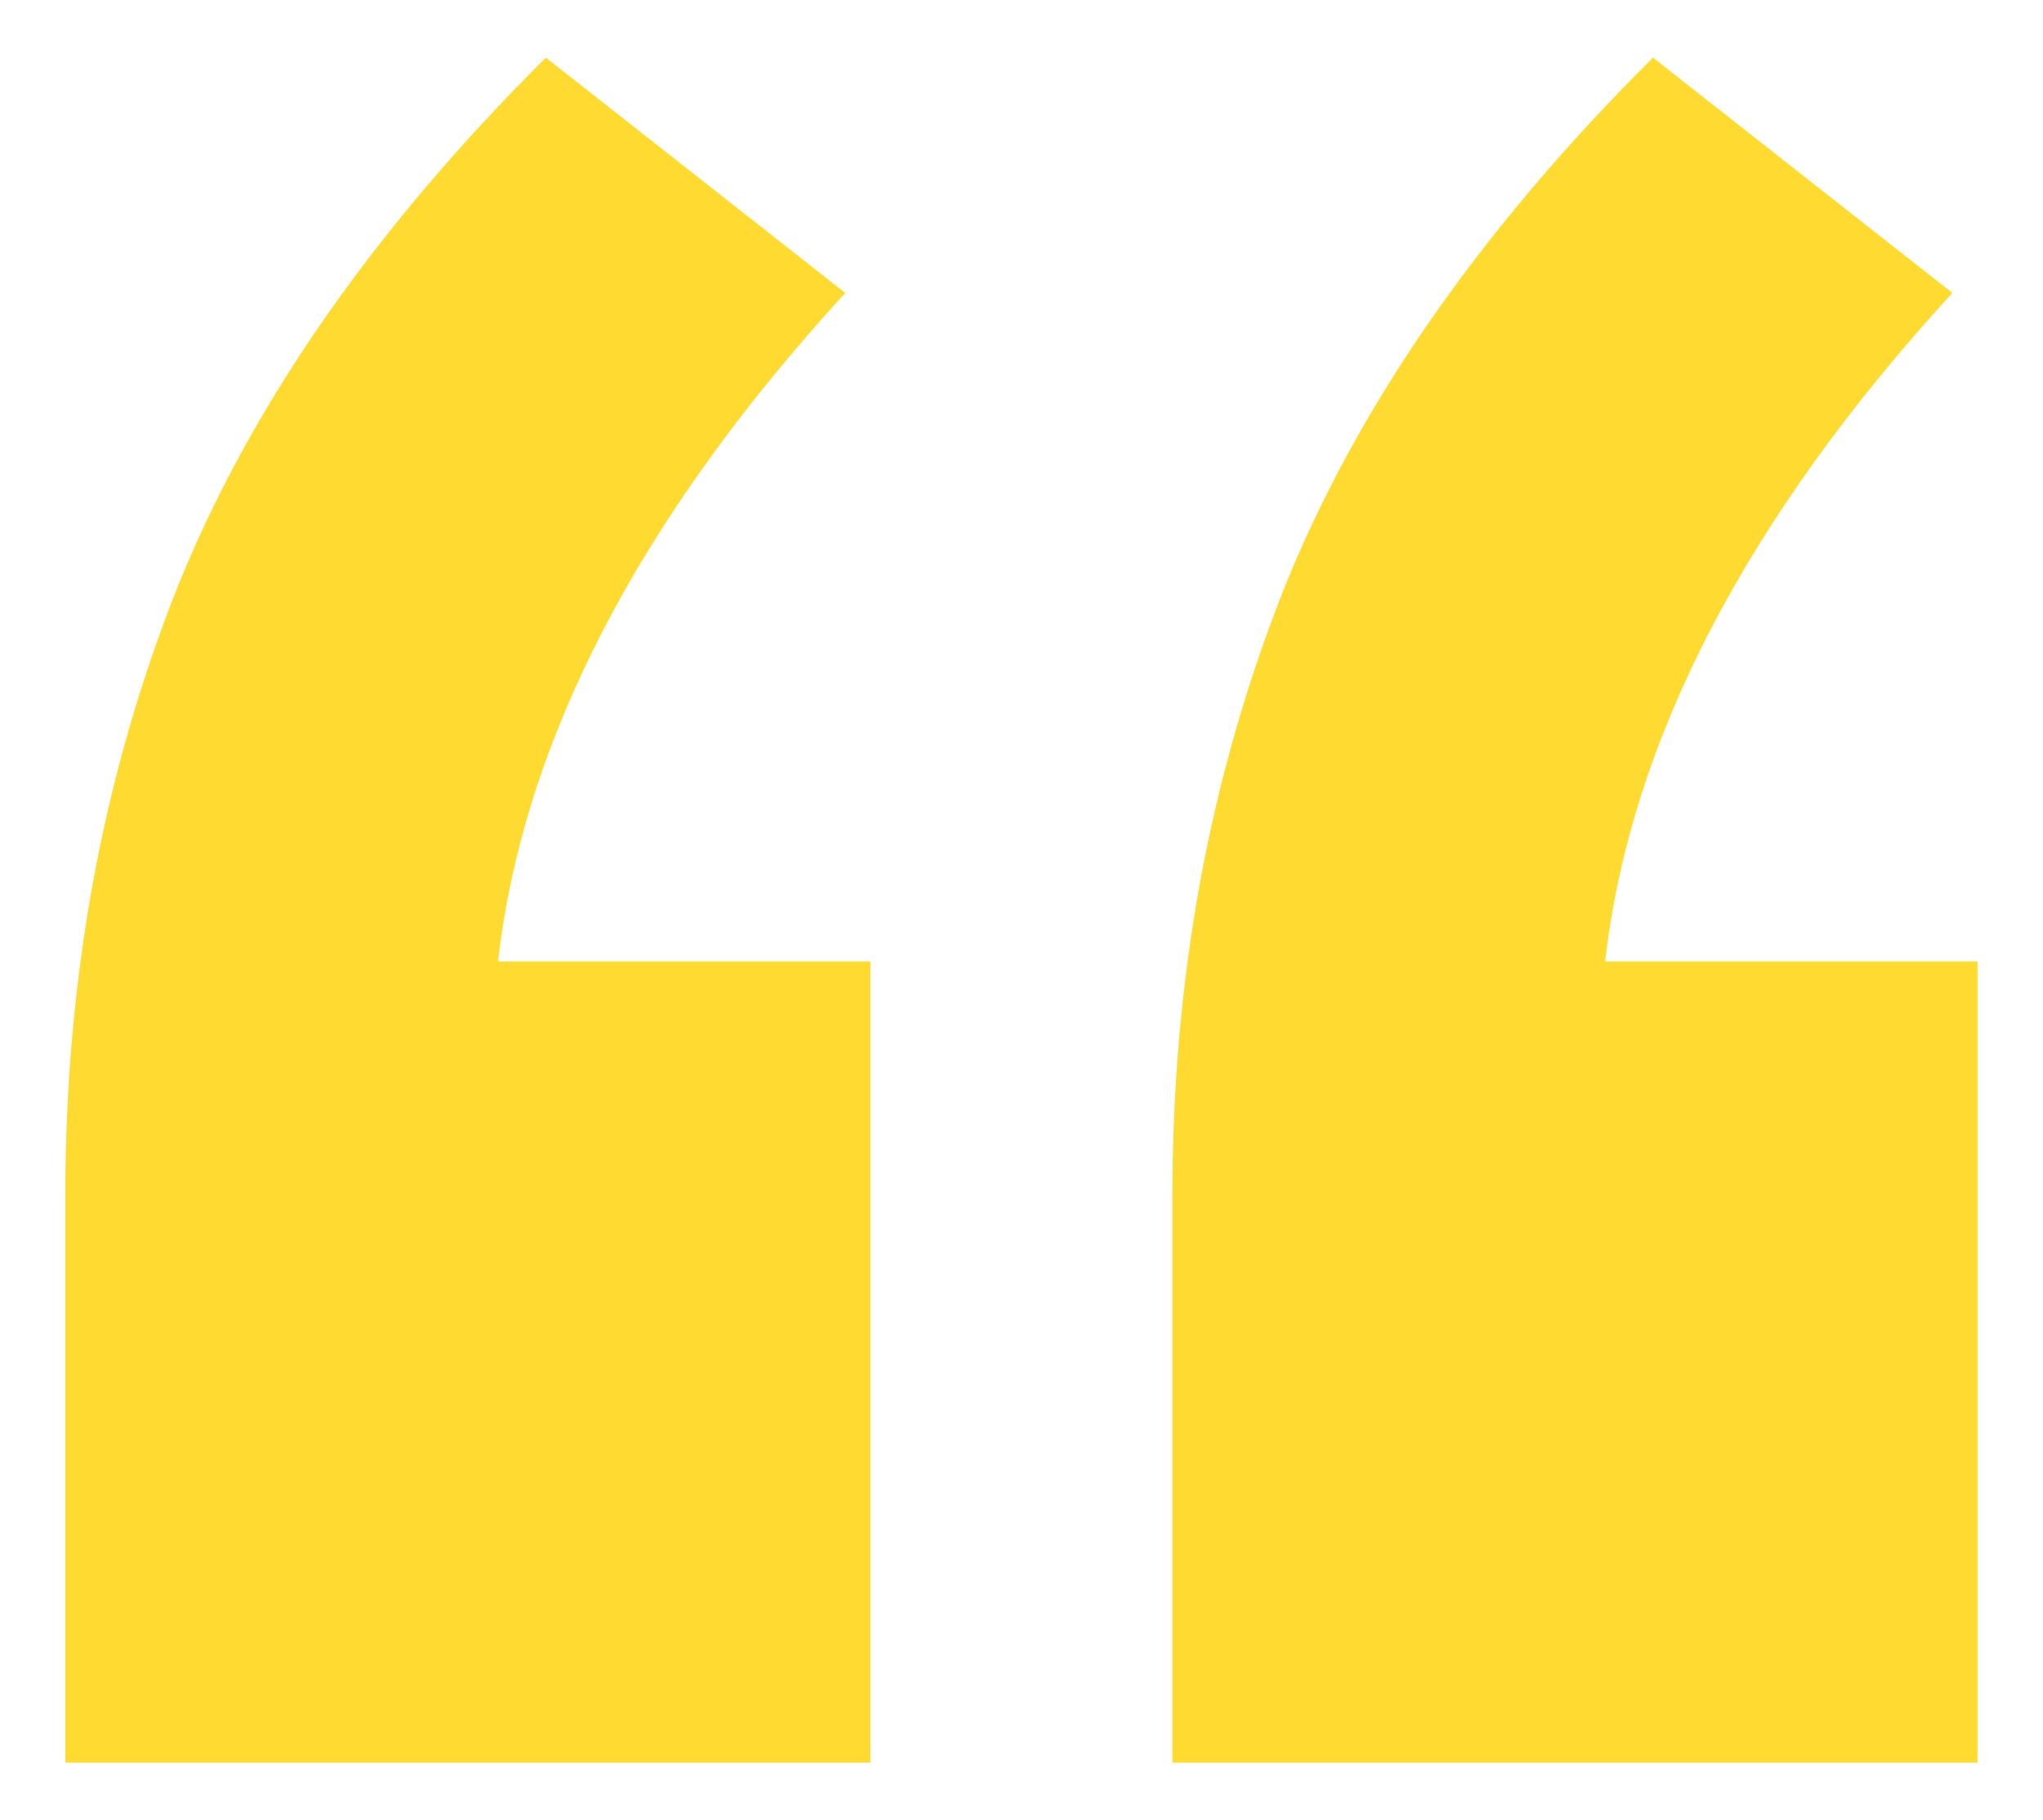
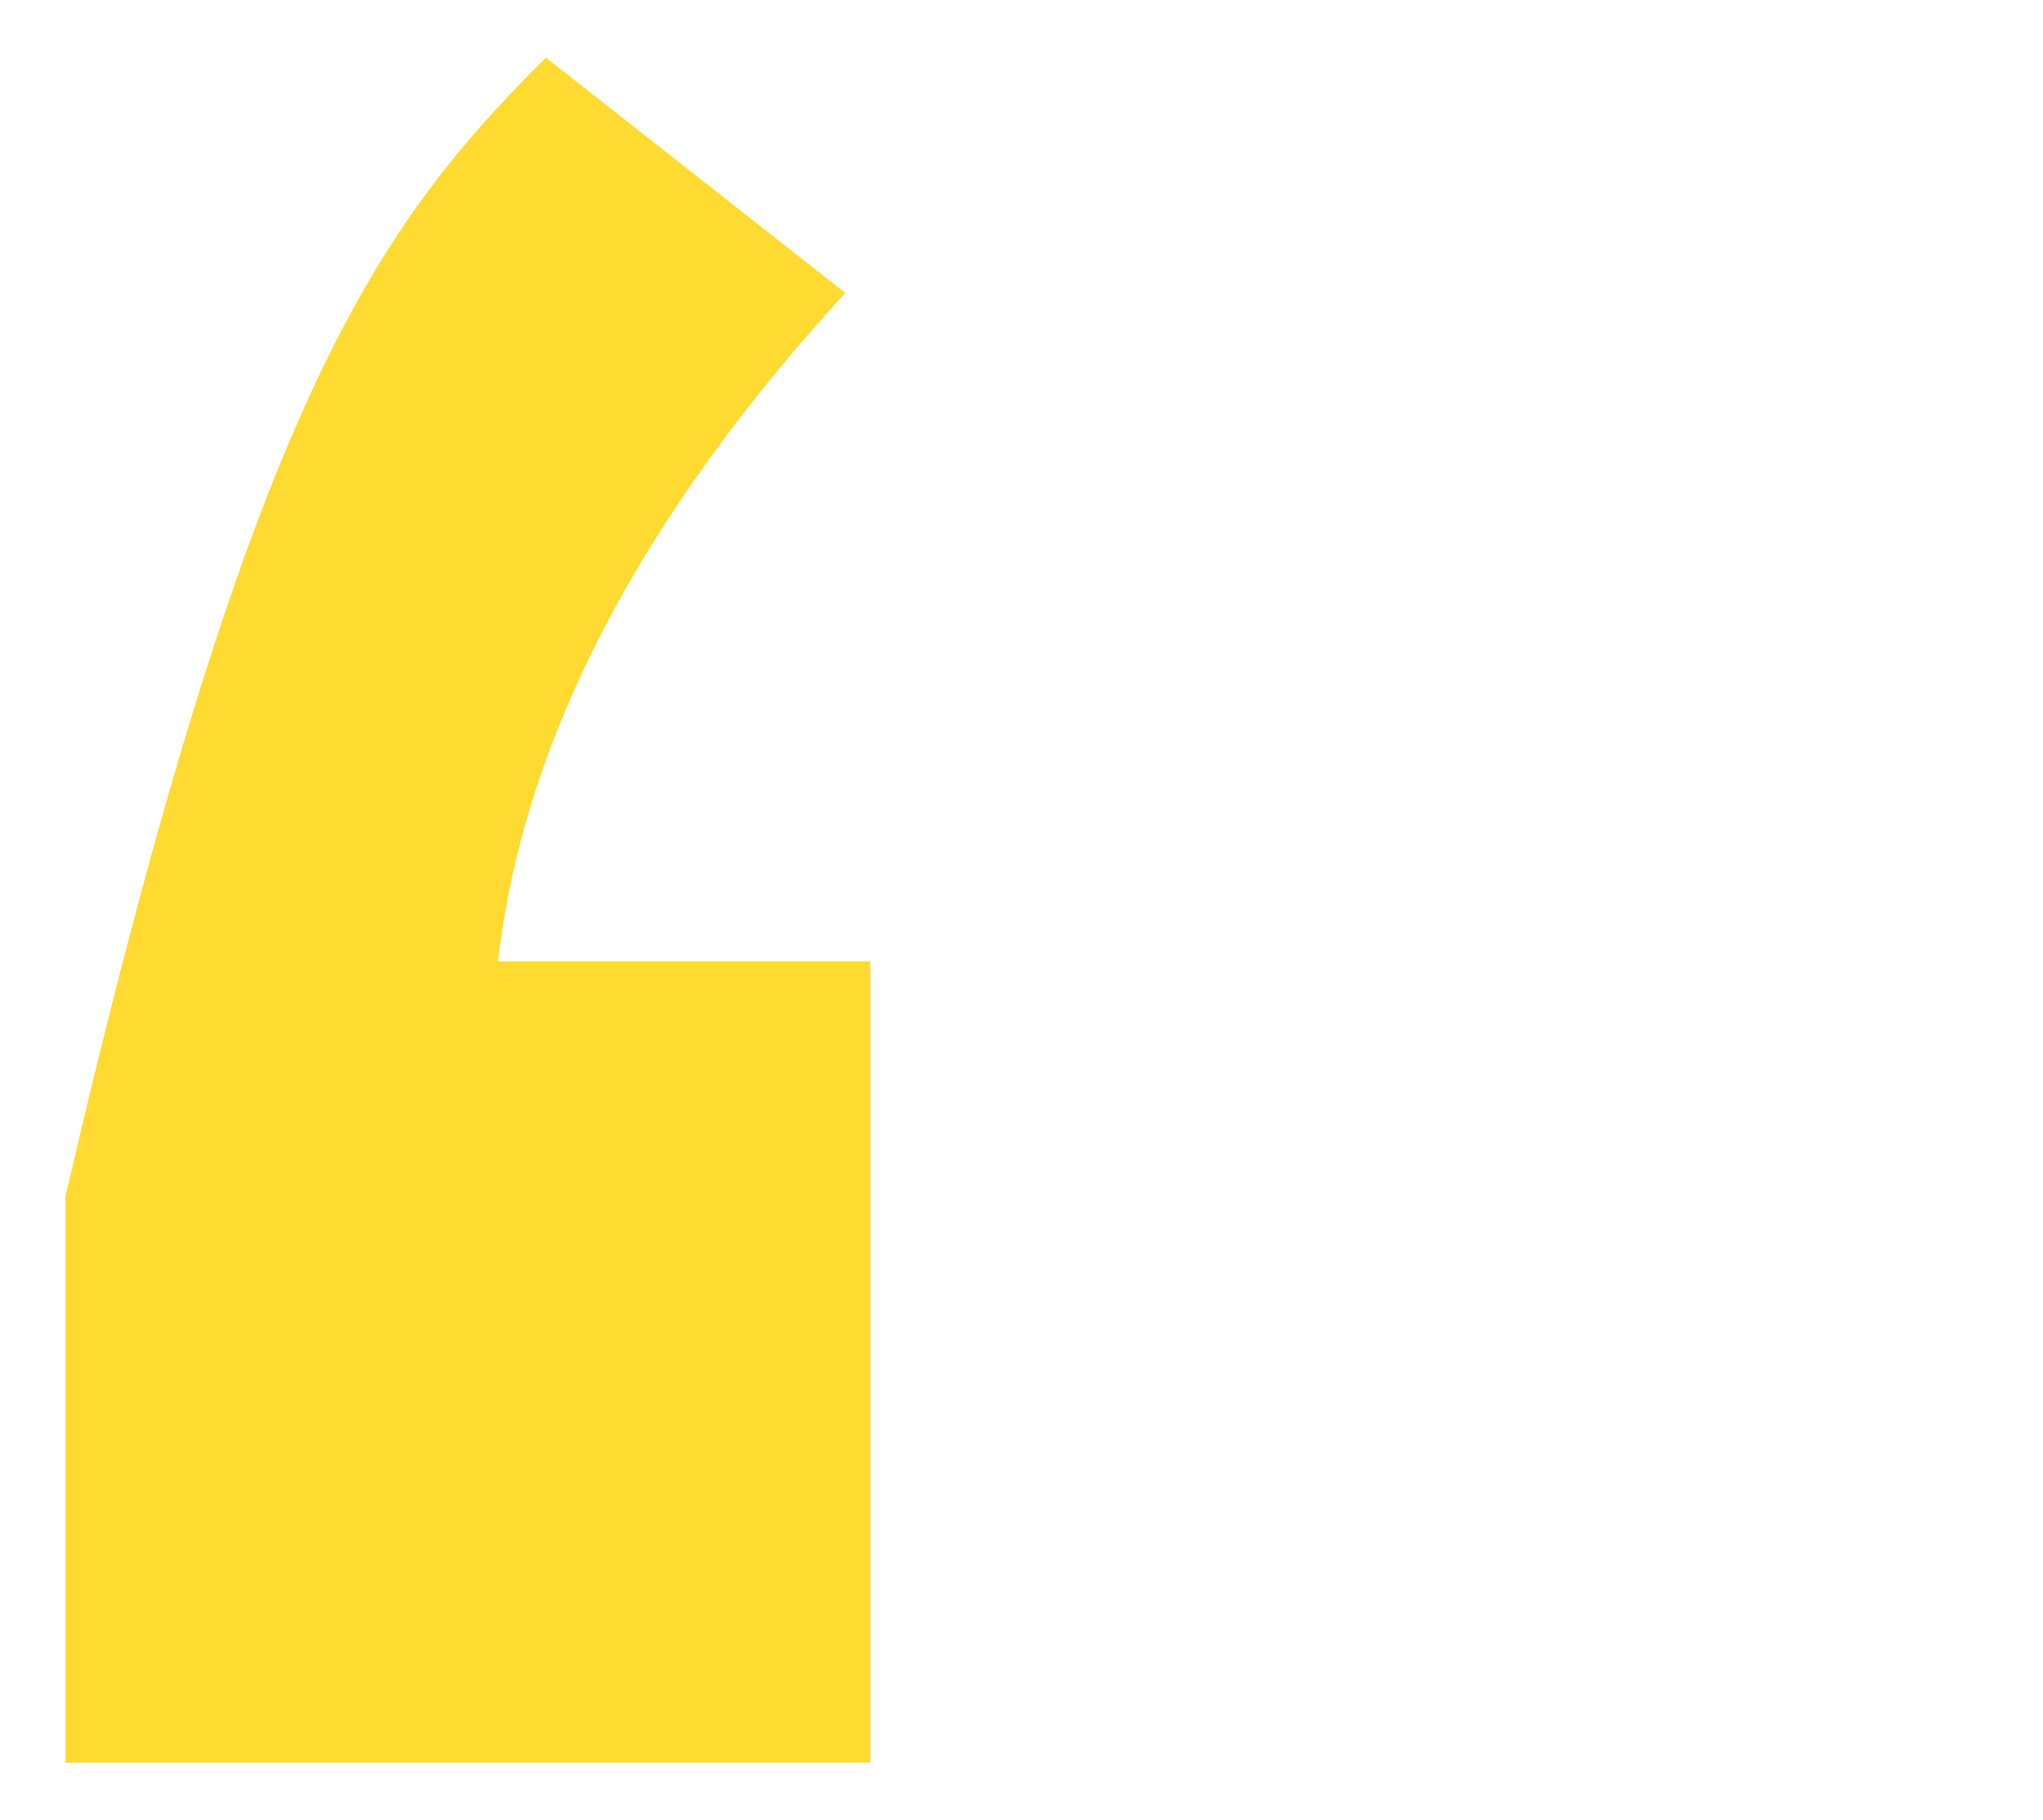
<svg xmlns="http://www.w3.org/2000/svg" width="55" height="49" viewBox="0 0 55 49" fill="none">
  <g clip-path="url(#clip0_1614_28370)">
-     <path d="M23.433 25.882V47.45H1.758V32.218C1.758 26.287 2.774 20.895 4.738 15.907C6.702 10.987 10.021 6.201 14.695 1.551L22.755 7.886C17.201 13.952 14.085 19.951 13.408 25.882H23.365H23.433Z" fill="#FFDA30" />
-     <path d="M53.237 25.882V47.45H31.562V32.218C31.562 26.287 32.578 20.895 34.543 15.907C36.507 10.987 39.826 6.201 44.5 1.551L52.56 7.886C47.006 13.952 43.89 19.951 43.213 25.882H53.17H53.237Z" fill="#FFDA30" />
+     <path d="M23.433 25.882V47.45H1.758V32.218C6.702 10.987 10.021 6.201 14.695 1.551L22.755 7.886C17.201 13.952 14.085 19.951 13.408 25.882H23.365H23.433Z" fill="#FFDA30" />
  </g>
  <defs>
    <clipPath id="clip0_1614_28370">
      <rect width="55" height="49" fill="white" />
    </clipPath>
  </defs>
</svg>